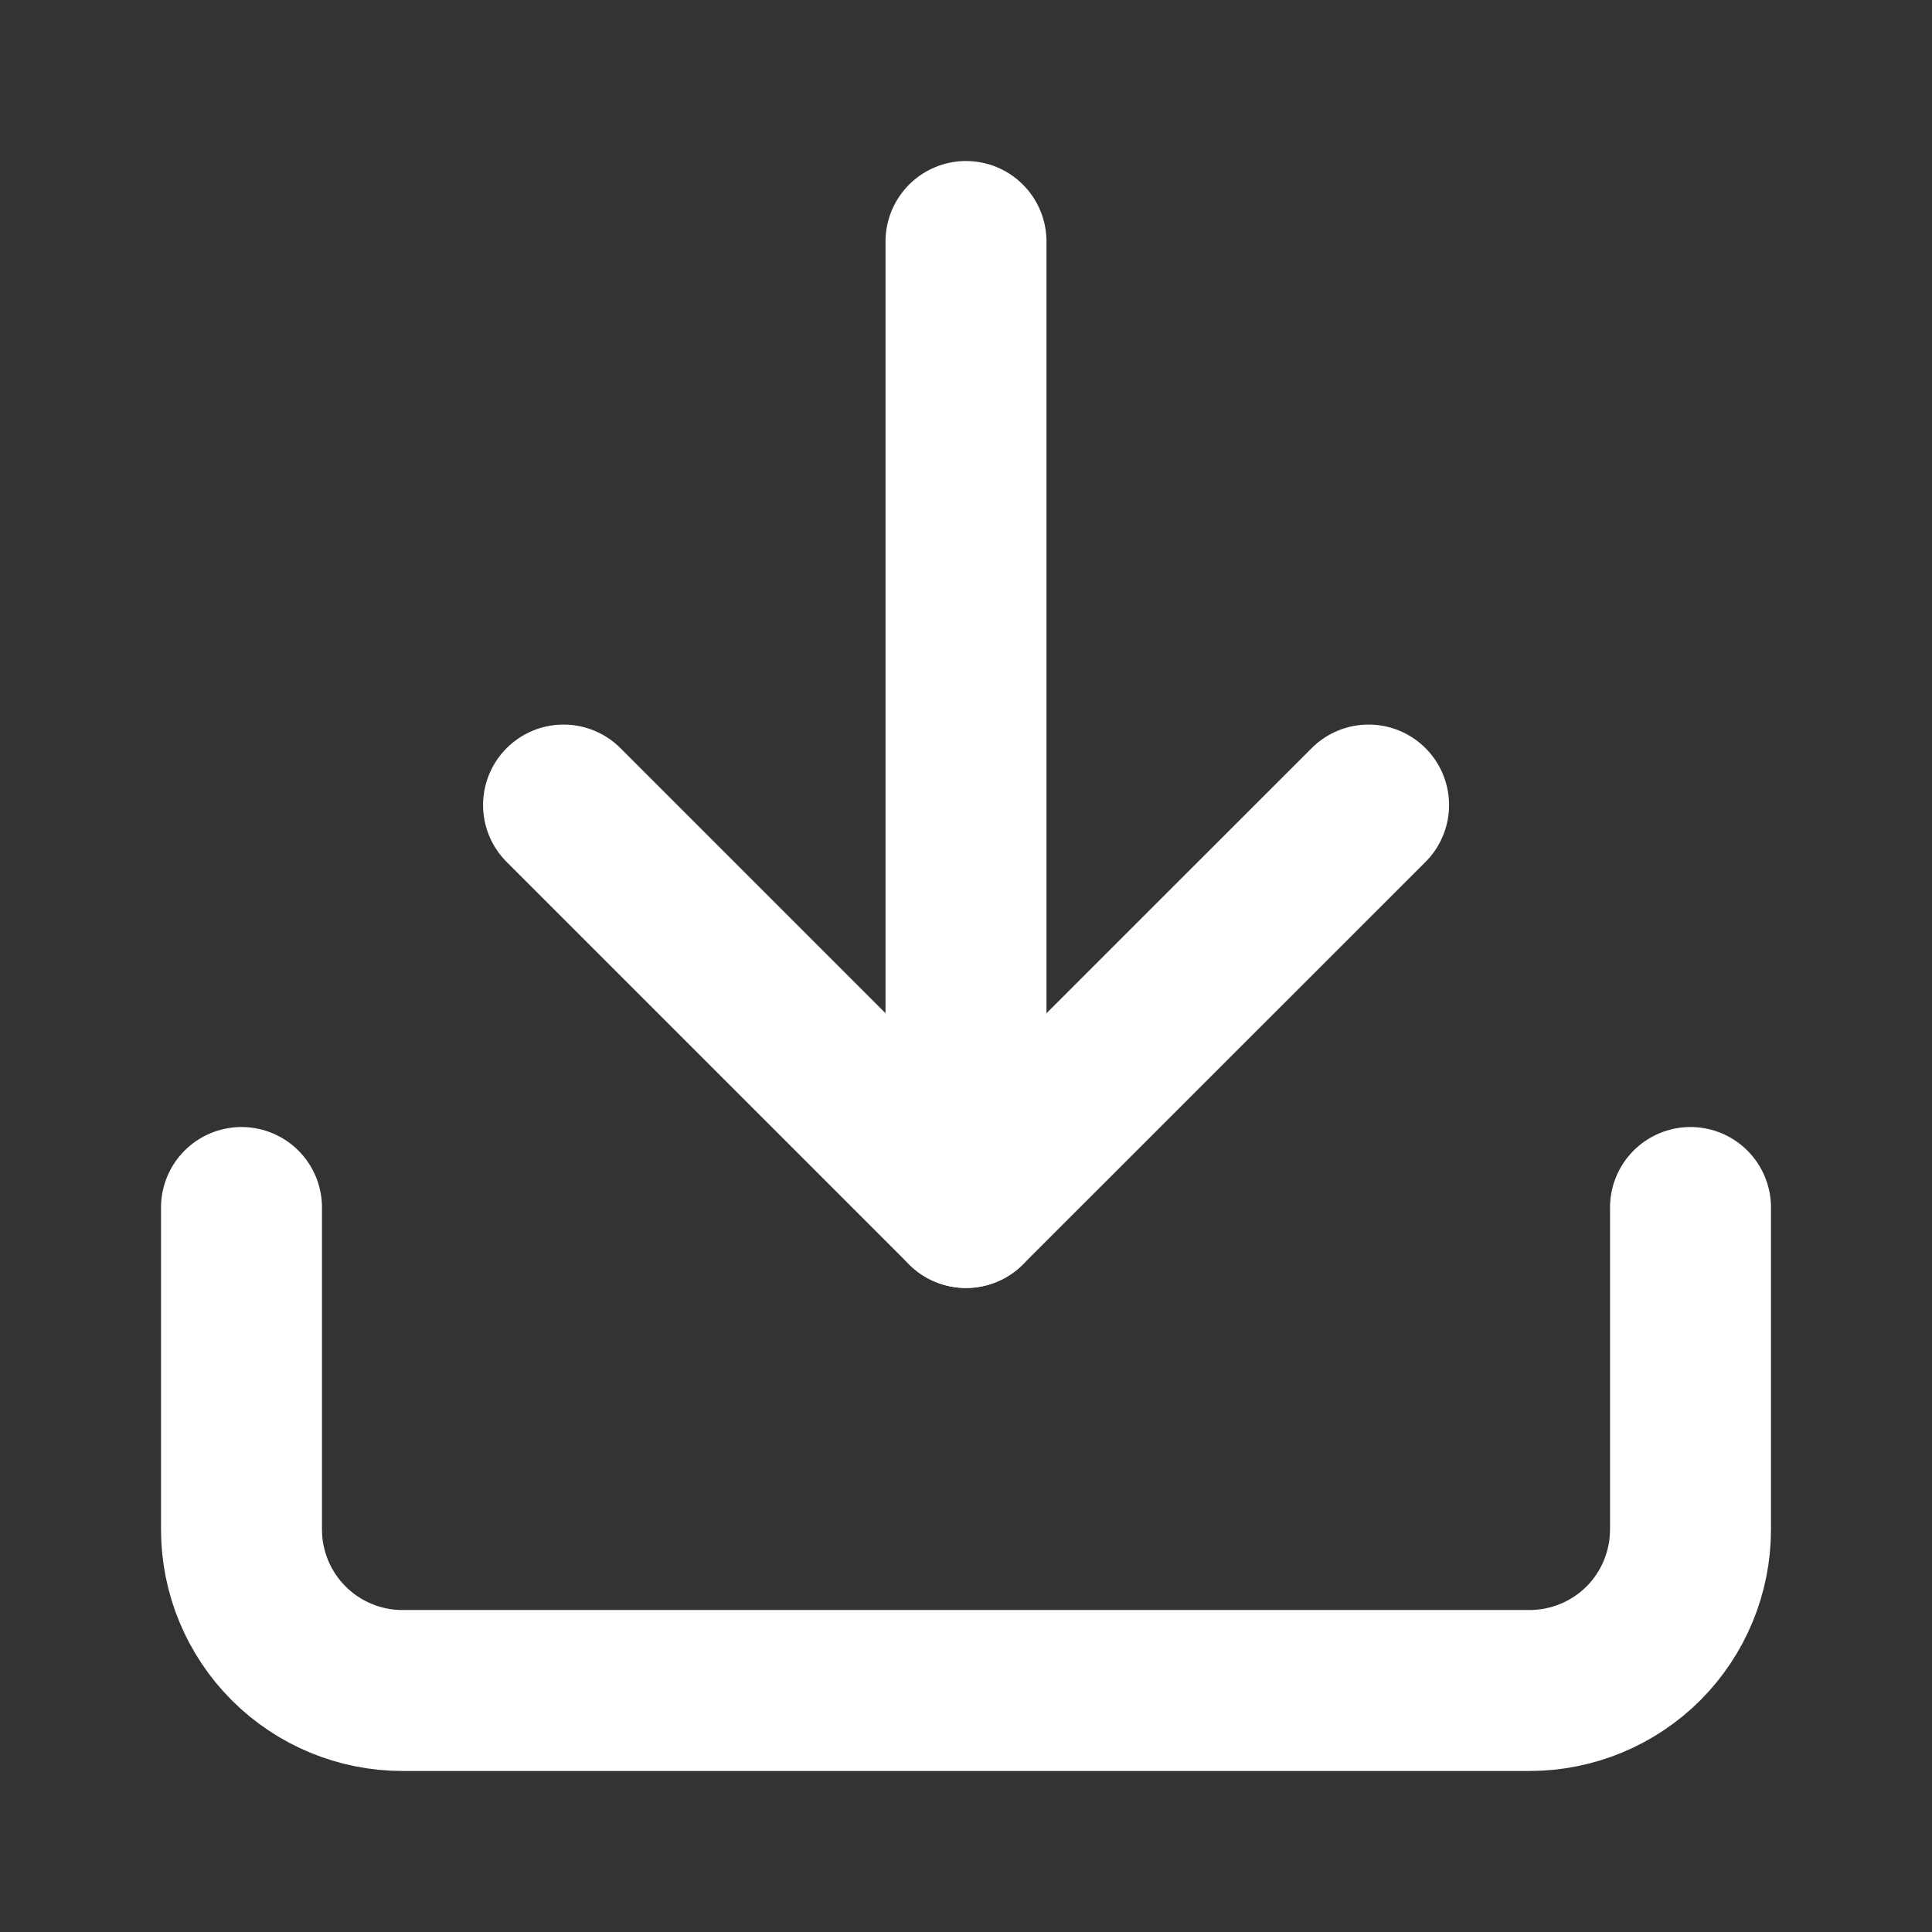
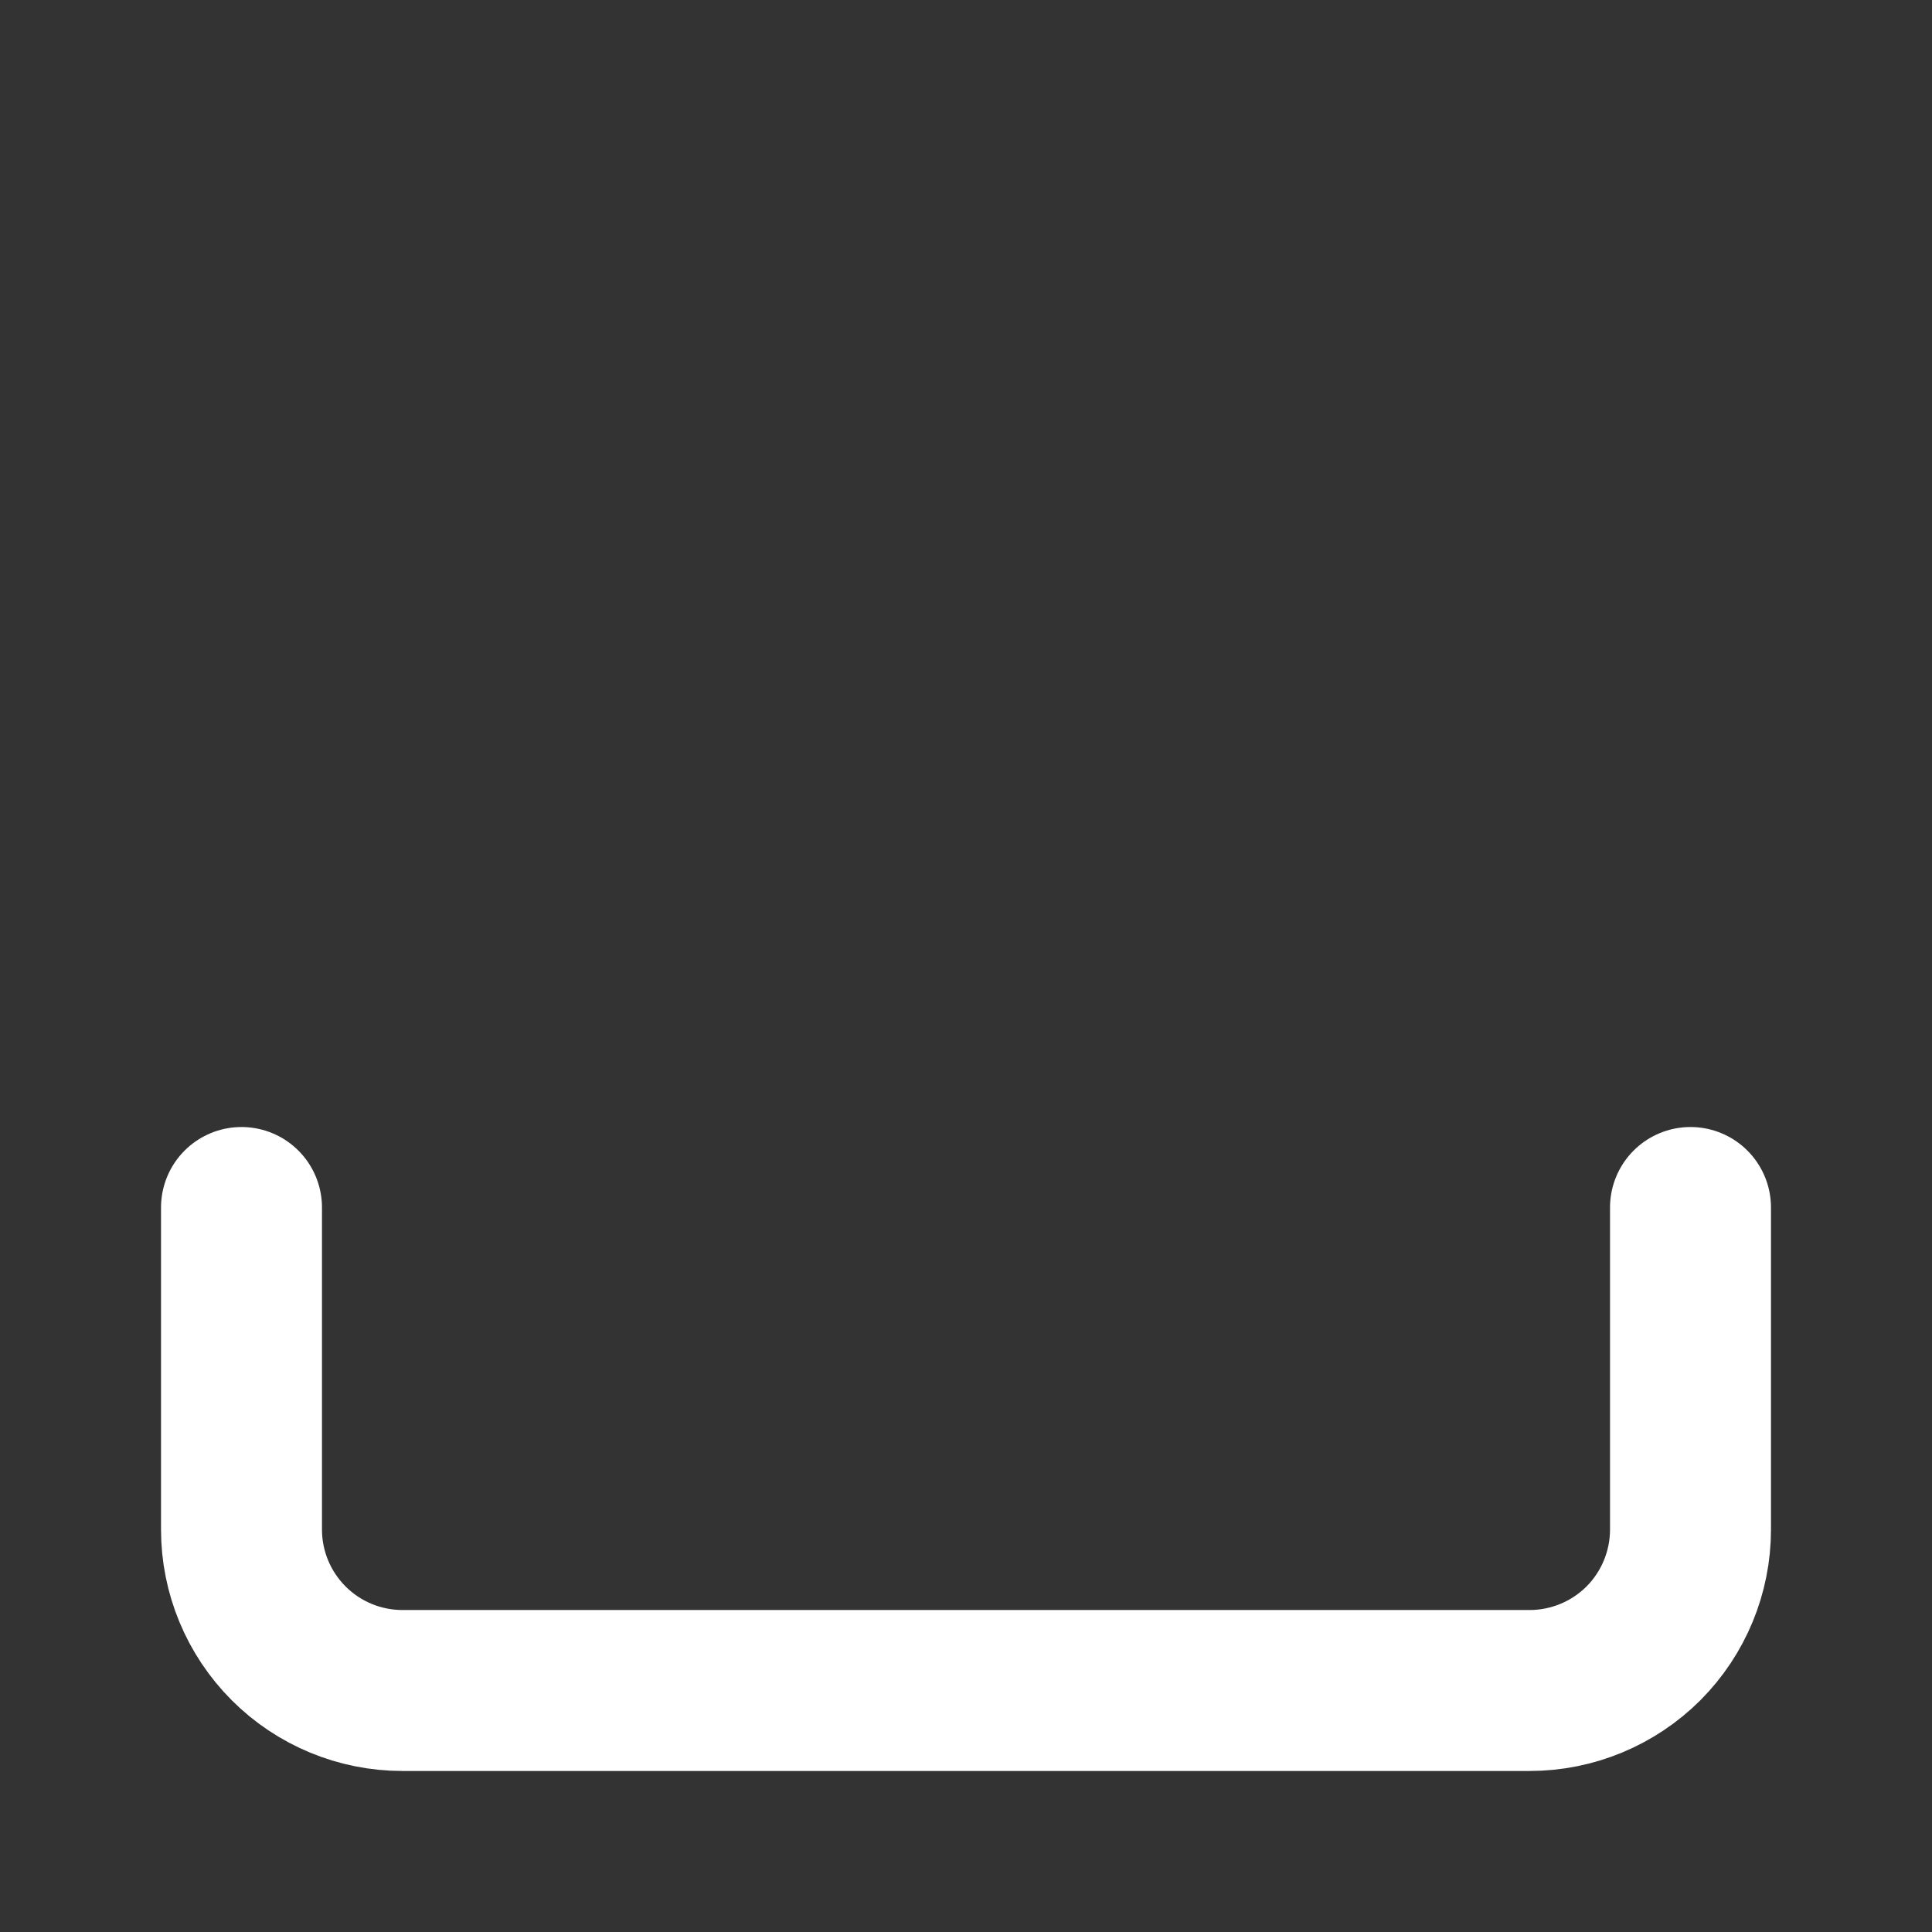
<svg xmlns="http://www.w3.org/2000/svg" width="16" height="16" viewBox="0 0 16 16" fill="none">
  <rect x="0" y="0" width="16" height="16" fill="#333333" stroke="none" />
  <path d="M14 10V12.667C14 13.02 13.86 13.359 13.61 13.61C13.359 13.86 13.02 14 12.667 14H3.333C2.98 14 2.641 13.86 2.391 13.61C2.14 13.359 2 13.02 2 12.667V10" stroke="white" stroke-width="1.333" stroke-linecap="round" stroke-linejoin="round" />
-   <path d="M4.667 6.667L8 10L11.334 6.667" stroke="white" stroke-width="1.333" stroke-linecap="round" stroke-linejoin="round" />
-   <path d="M8 10V2" stroke="white" stroke-width="1.333" stroke-linecap="round" stroke-linejoin="round" />
</svg>